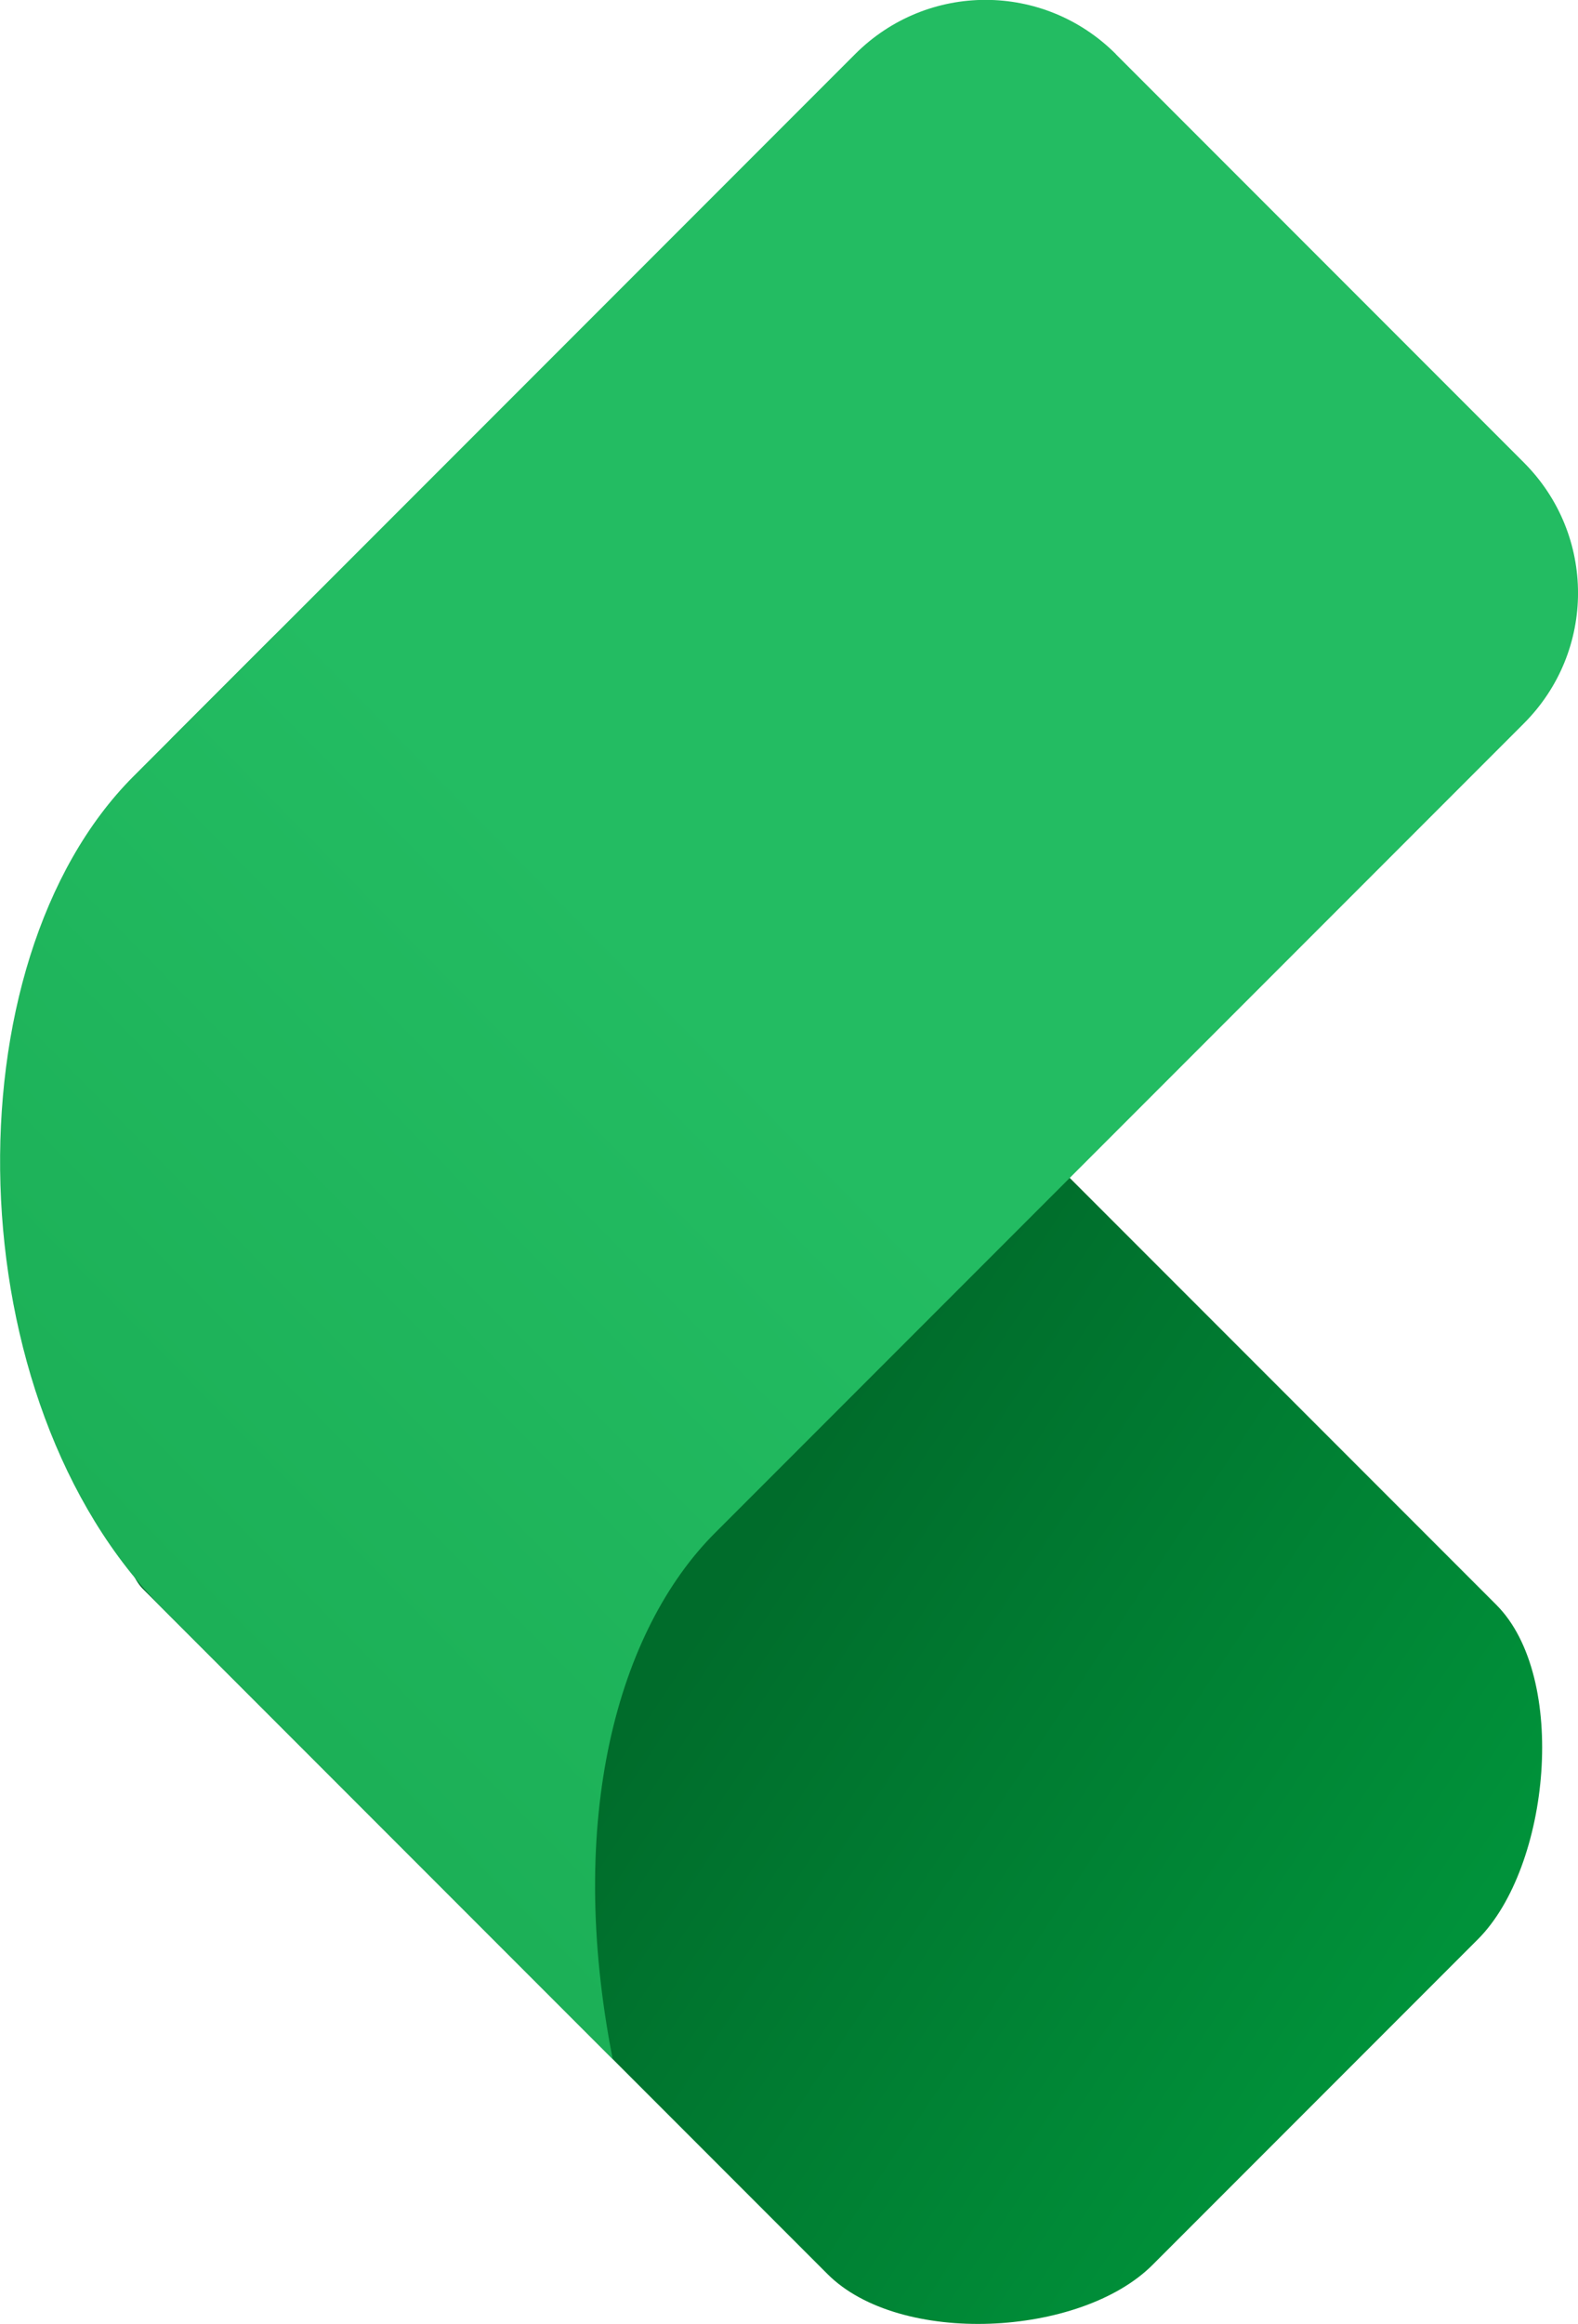
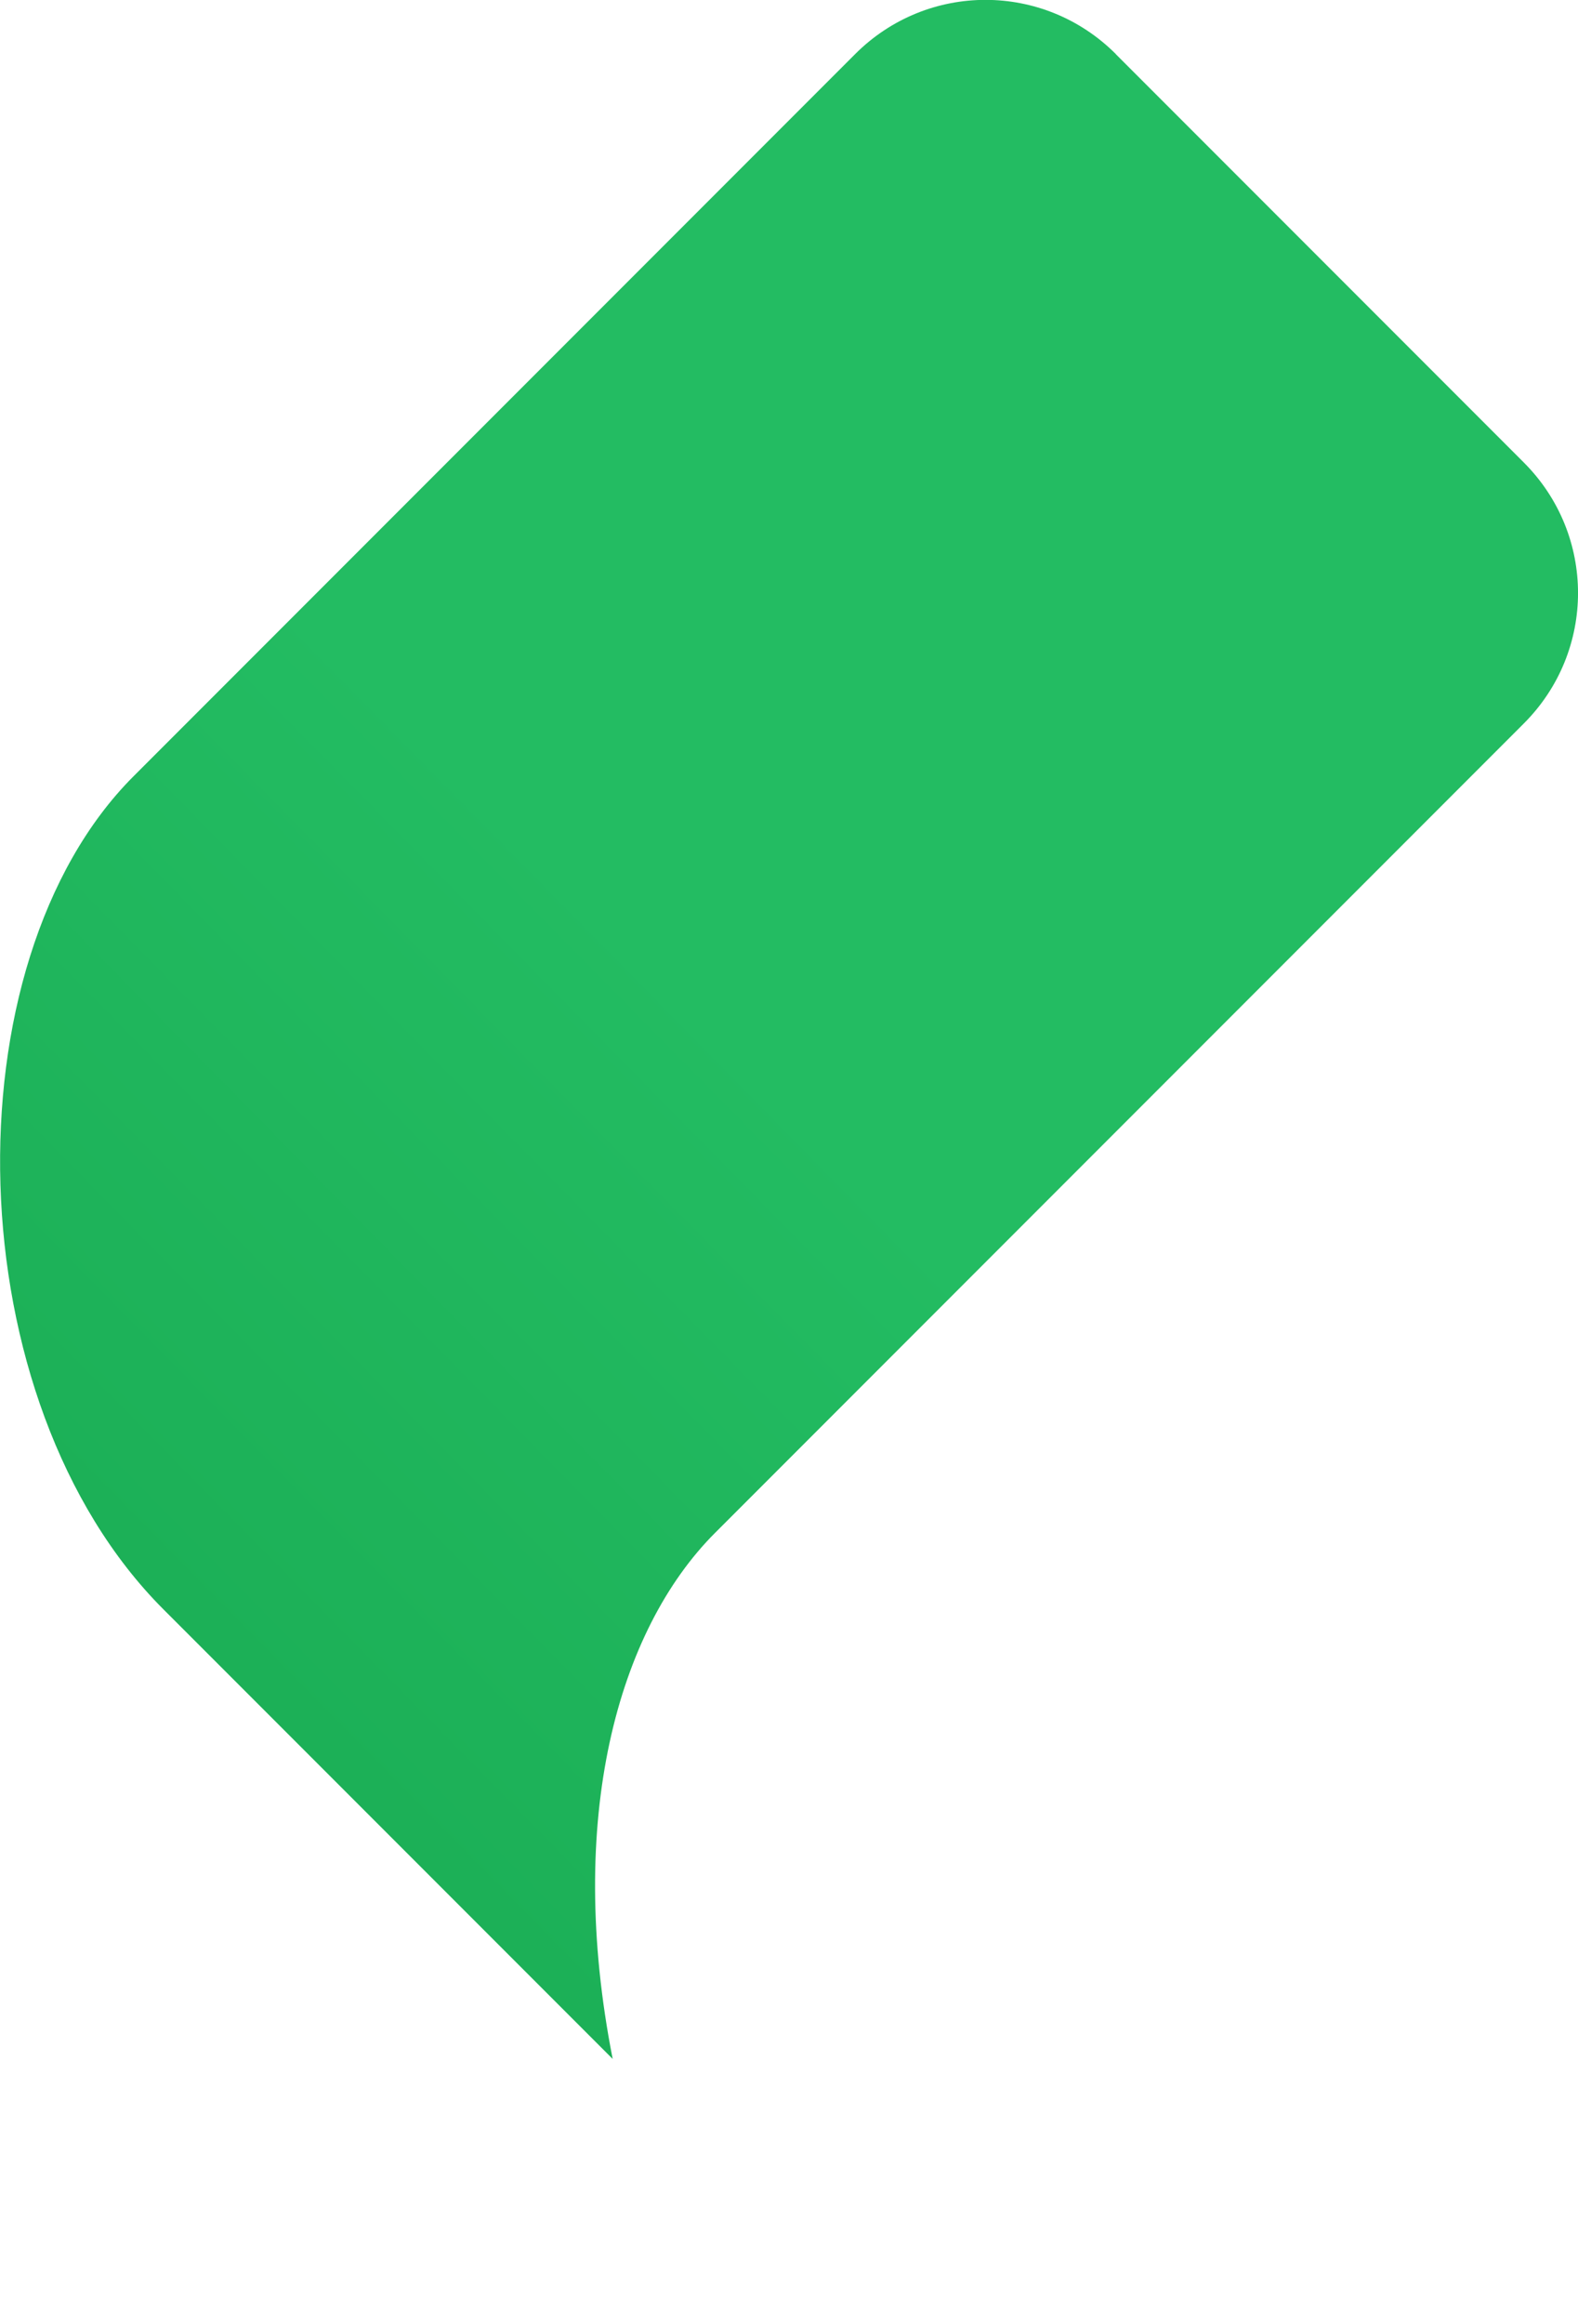
<svg xmlns="http://www.w3.org/2000/svg" xmlns:ns1="http://www.inkscape.org/namespaces/inkscape" xmlns:ns2="http://sodipodi.sourceforge.net/DTD/sodipodi-0.dtd" xmlns:xlink="http://www.w3.org/1999/xlink" width="16.239mm" height="23.897mm" viewBox="0 0 16.239 23.897" version="1.1" id="svg8" ns1:version="1.0 (4035a4fb49, 2020-05-01)" ns2:docname="geniusCash.svg">
  <defs id="defs2">
    <linearGradient ns1:collect="always" id="linearGradient880">
      <stop style="stop-color:#1cb057;stop-opacity:1" offset="0" id="stop876" />
      <stop style="stop-color:#23bc62;stop-opacity:1" offset="1" id="stop878" />
    </linearGradient>
    <linearGradient ns1:collect="always" id="linearGradient872">
      <stop style="stop-color:#00923a;stop-opacity:1" offset="0" id="stop868" />
      <stop style="stop-color:#006c2b;stop-opacity:1" offset="1" id="stop870" />
    </linearGradient>
    <linearGradient ns1:collect="always" xlink:href="#linearGradient872" id="linearGradient874" x1="154.883" y1="-112.42" x2="156.52" y2="-104.269" gradientUnits="userSpaceOnUse" />
    <linearGradient ns1:collect="always" xlink:href="#linearGradient880" id="linearGradient882" x1="99.424" y1="163.235" x2="99.491" y2="155.016" gradientUnits="userSpaceOnUse" />
  </defs>
  <ns2:namedview fit-margin-bottom="0" fit-margin-right="0" fit-margin-left="0" fit-margin-top="0" id="base" pagecolor="#ffffff" bordercolor="#666666" borderopacity="1.0" ns1:pageopacity="0.0" ns1:pageshadow="2" ns1:zoom="7.9195959" ns1:cx="43.645685" ns1:cy="29.353948" ns1:document-units="mm" ns1:current-layer="layer1" ns1:document-rotation="0" showgrid="false" ns1:window-width="1920" ns1:window-height="1017" ns1:window-x="1912" ns1:window-y="-8" ns1:window-maximized="1" />
  <g transform="translate(-93.591,-142.146)" ns1:label="Layer 1" ns1:groupmode="layer" id="layer1">
    <g id="g888" transform="rotate(45,103.732,154.259)">
-       <path ns2:nodetypes="sssssssss" d="m 156.211,-112.851 h 4.735 c 1.051,0 2.432,1.247 2.432,2.298 v 9.967 c 0,1.051 -5.356,5.973 -6.408,5.973 h -1.428 c -1.051,0 -1.897,-0.846 -1.897,-1.897 v -14.043 c 0,-1.051 1.514,-2.298 2.566,-2.298 z" transform="rotate(90)" style="fill:url(#linearGradient874);fill-opacity:1;stroke-width:0.007;paint-order:stroke fill markers" id="rect837-2" />
      <path ns2:nodetypes="sssscssss" d="m 96.51,145.139 h 5.938 c 1.051,0 1.897,0.846 1.897,1.897 v 11.771 c 0,1.419 0.991,3.167 3.08,4.57 h -6.539 c -3.022,0 -6.274,-3.118 -6.274,-5.84 v -10.502 c 0,-1.051 0.846,-1.897 1.897,-1.897 z" style="fill:url(#linearGradient882);fill-opacity:1;stroke-width:0.007;paint-order:stroke fill markers" id="rect837" />
    </g>
  </g>
</svg>